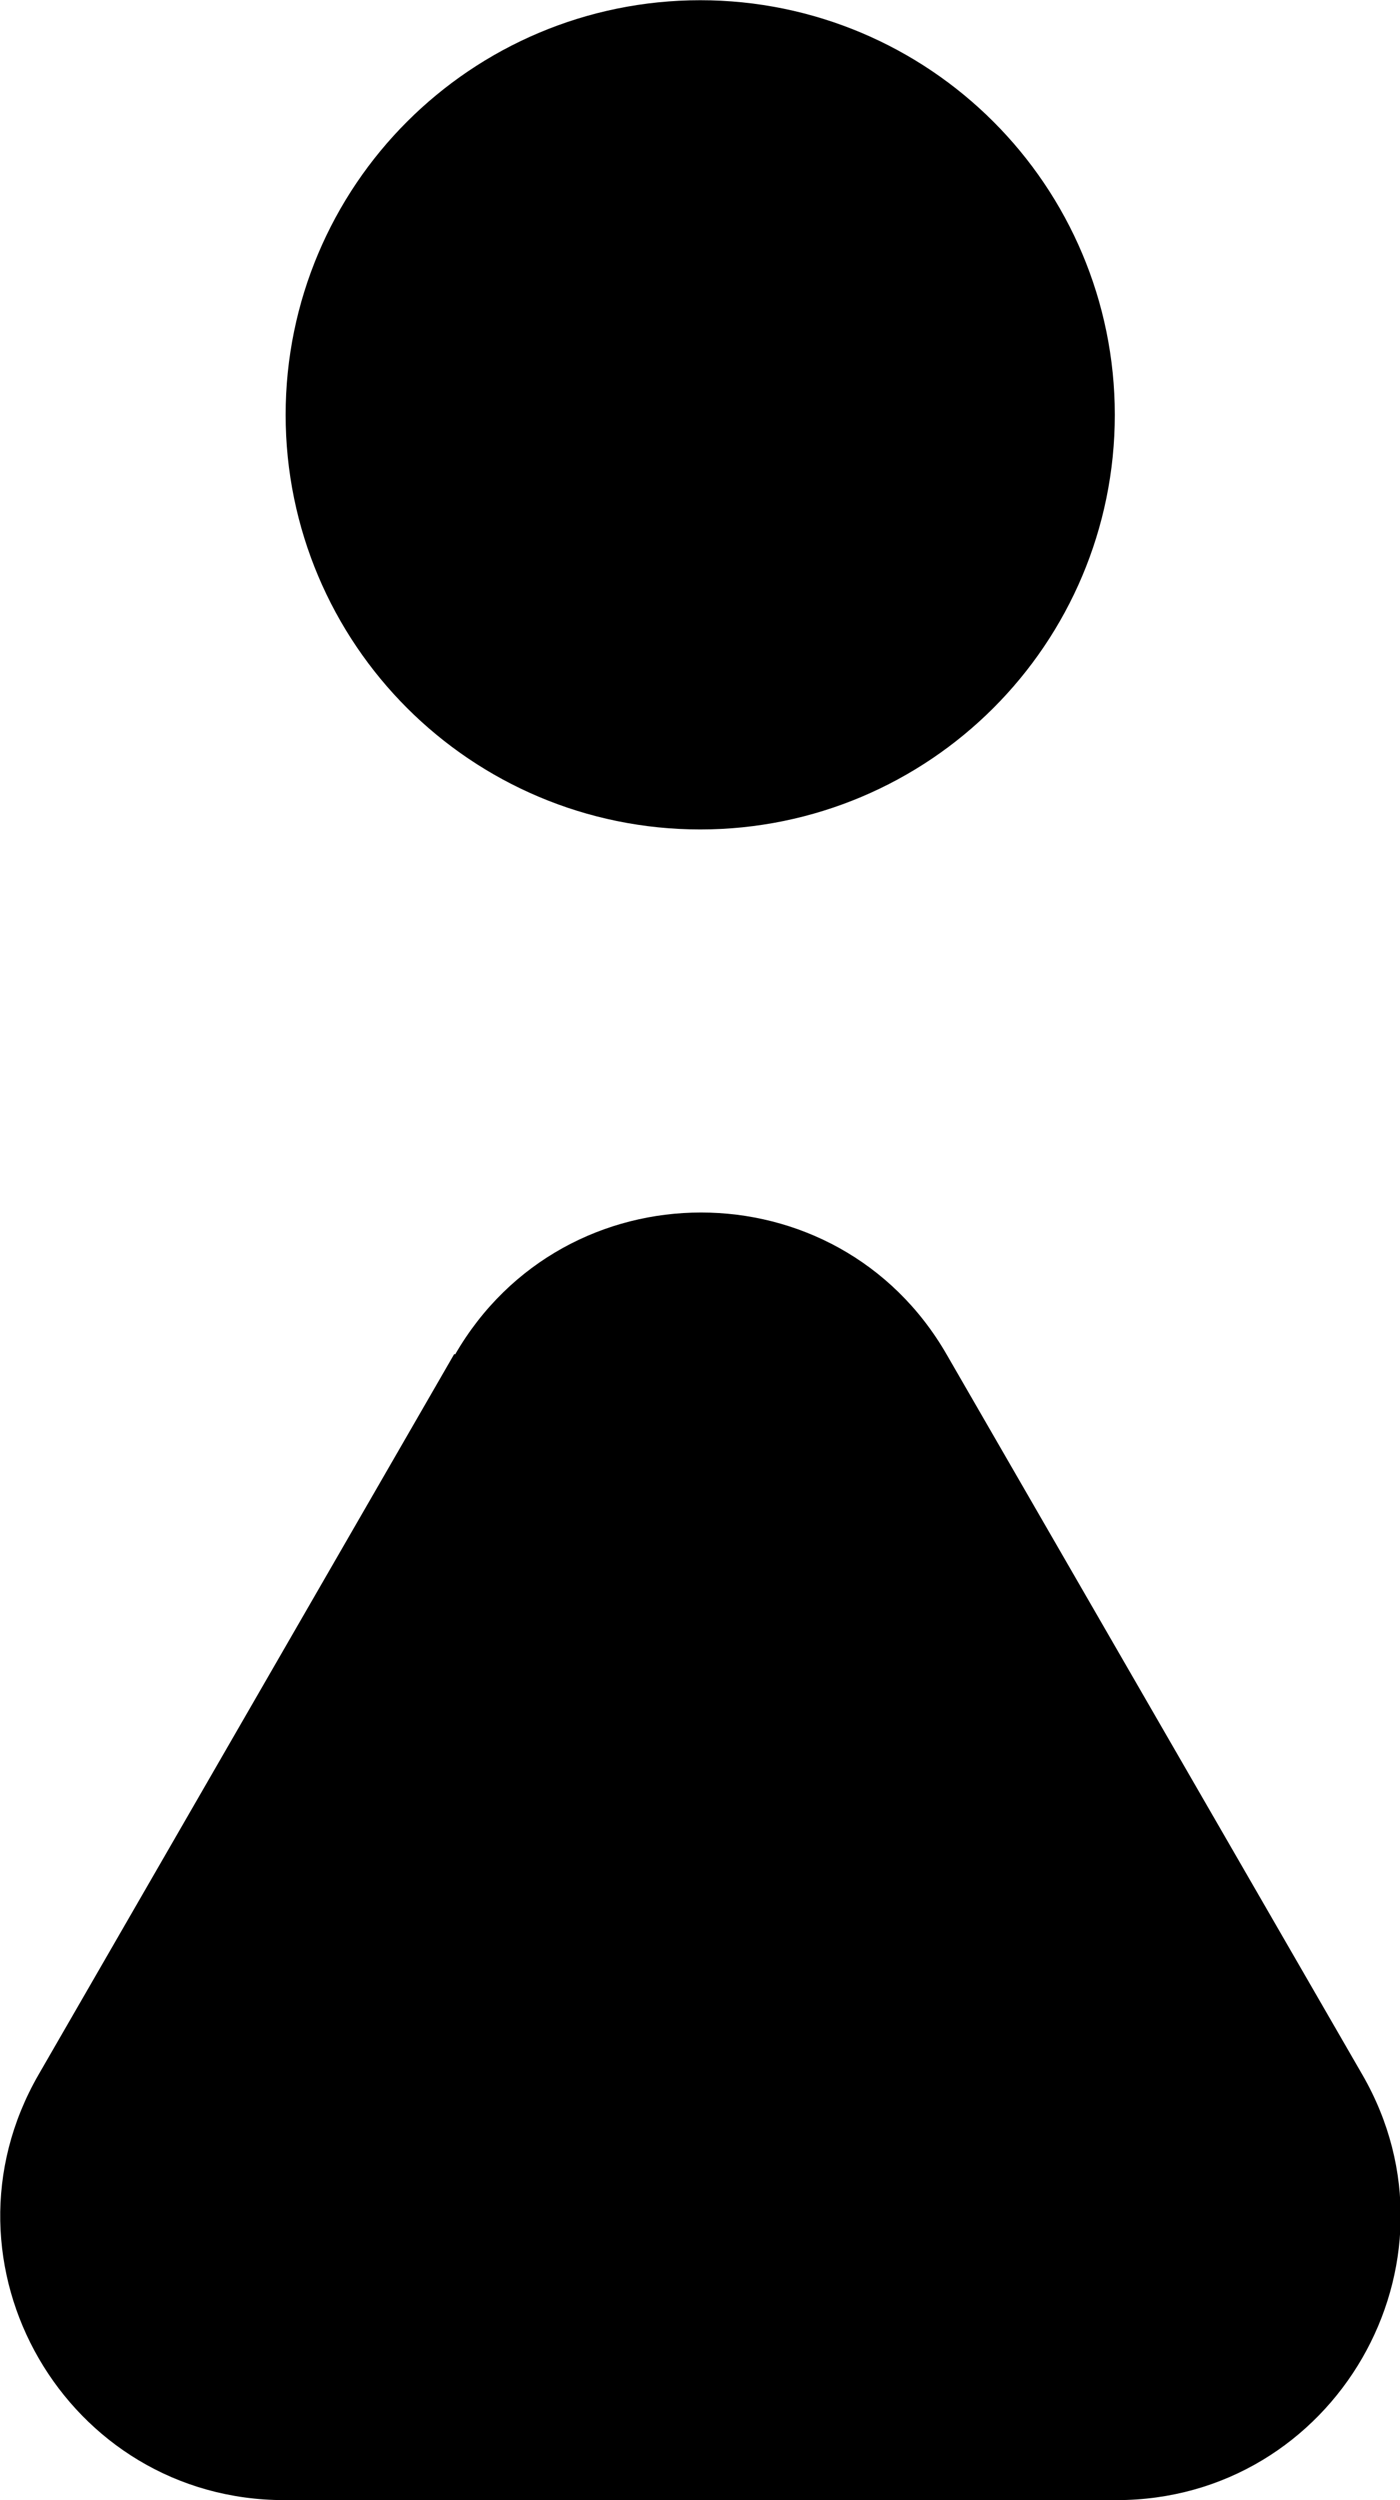
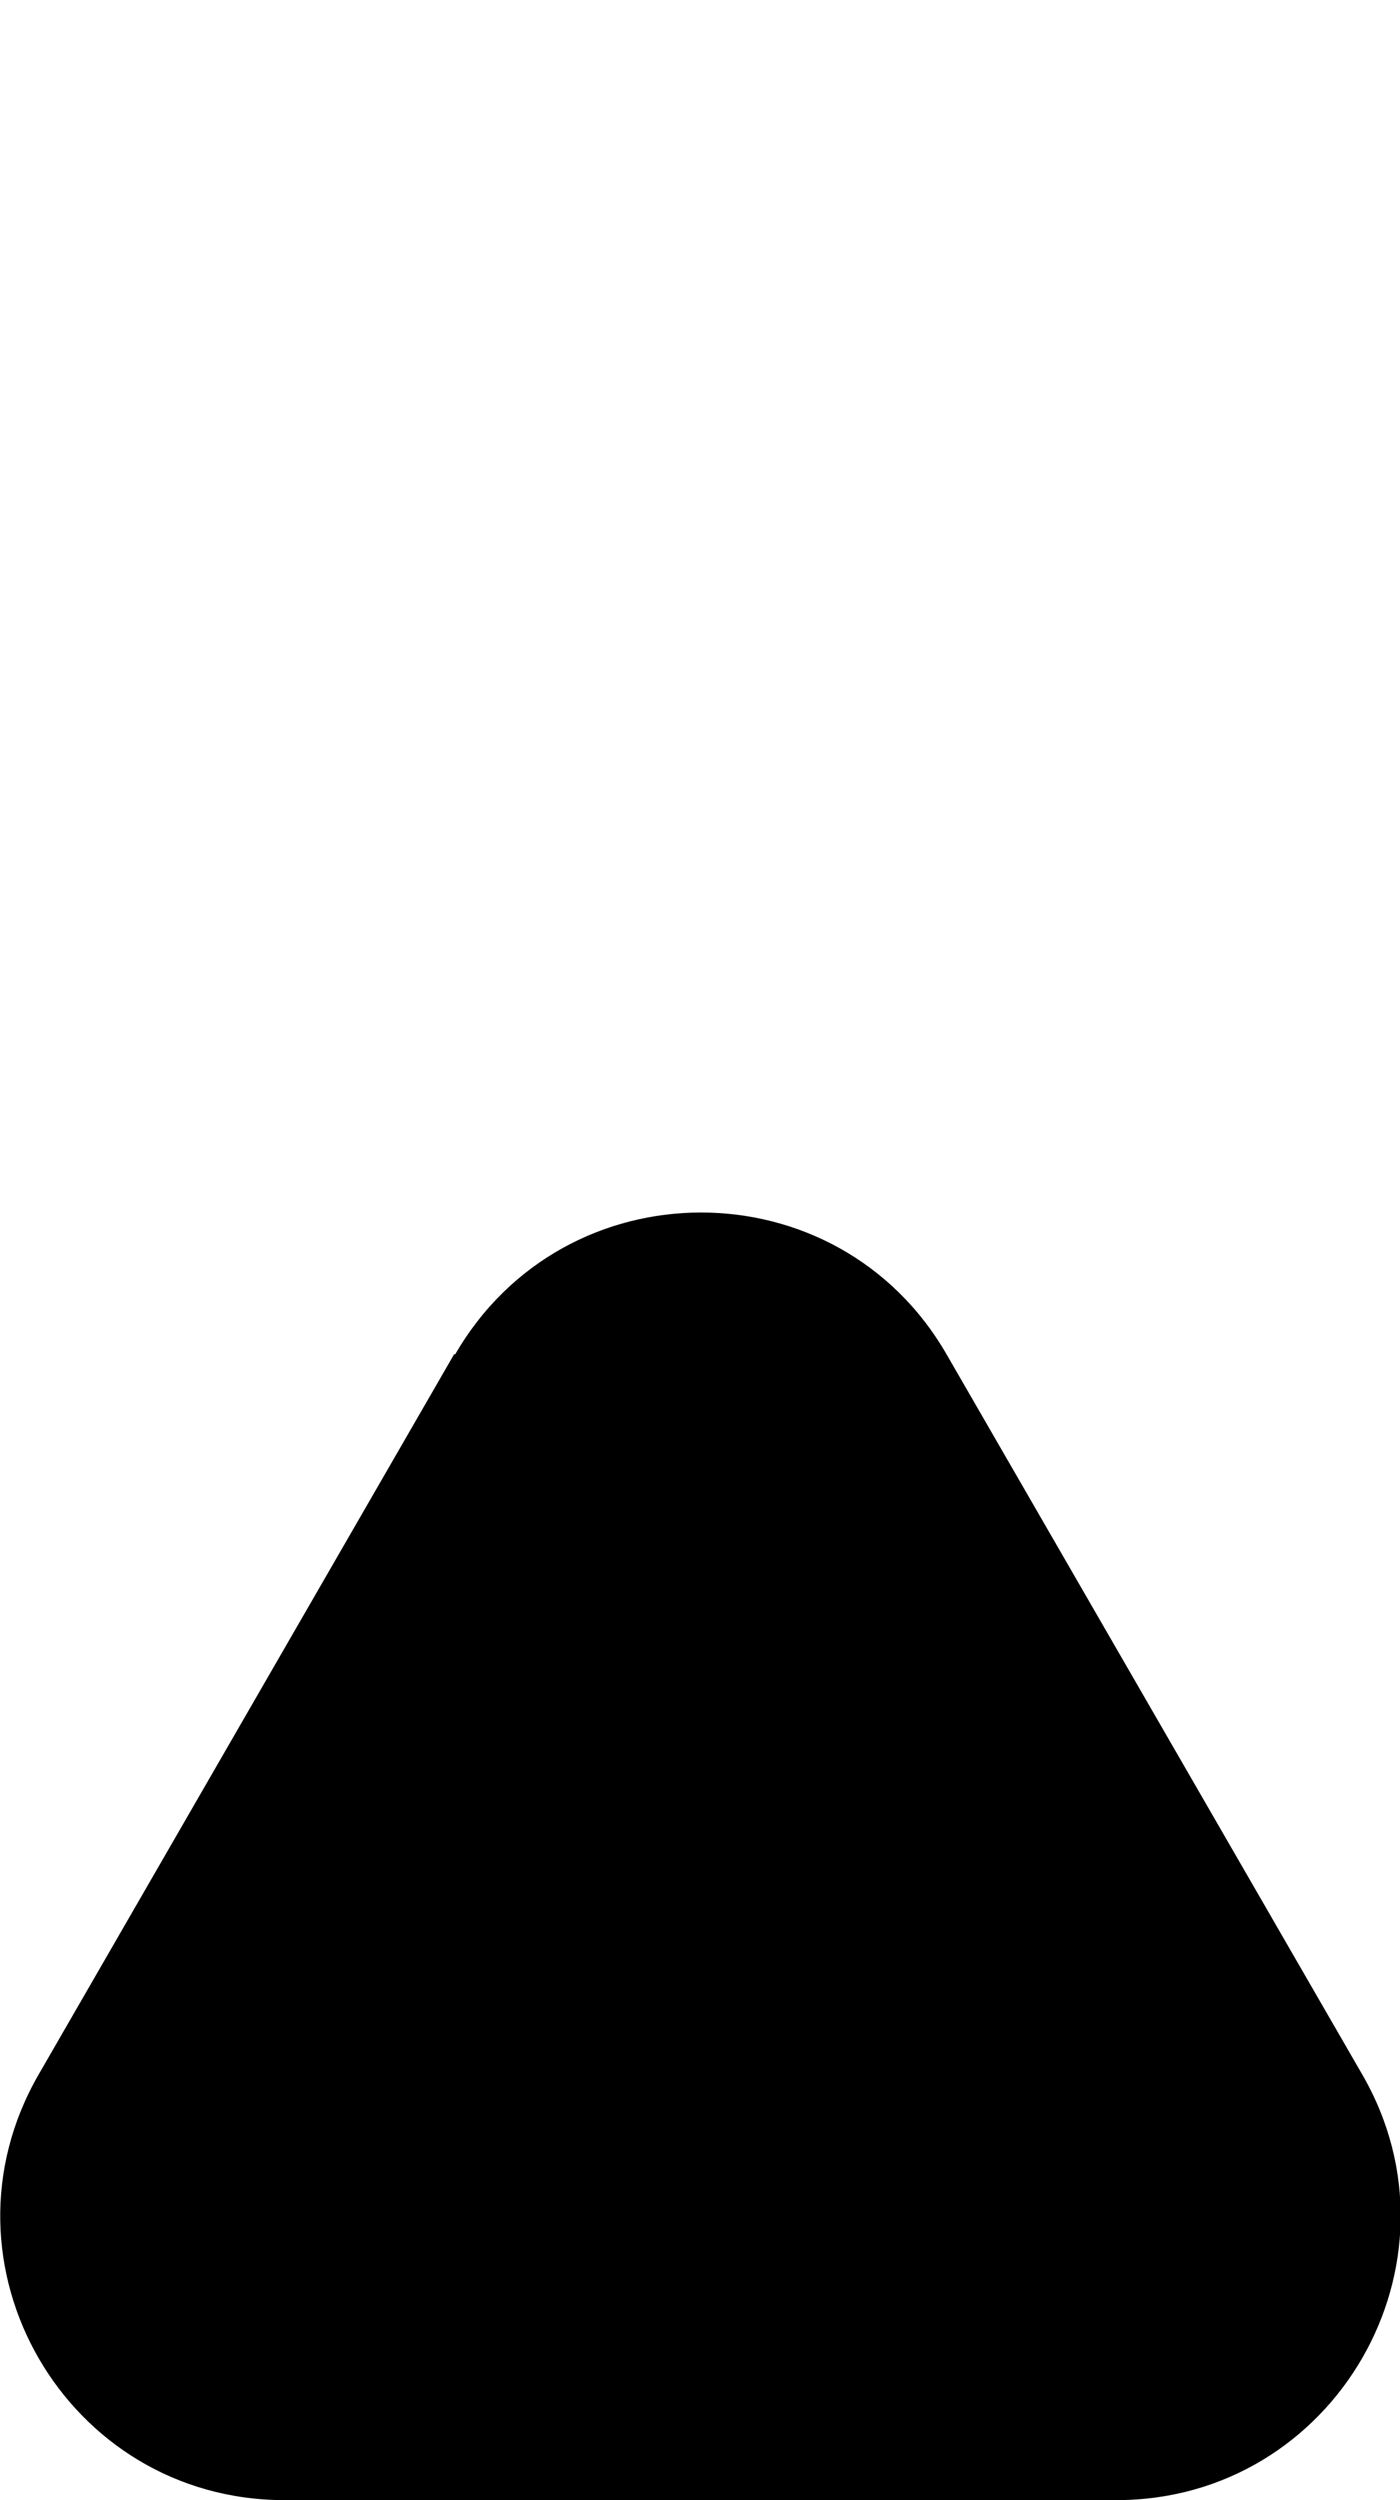
<svg xmlns="http://www.w3.org/2000/svg" id="b" version="1.1" viewBox="0 0 315.9 564.1">
  <defs>
    <style>
      .st0 {
        stroke: #000;
        stroke-miterlimit: 10;
        stroke-width: 112.3px;
      }
    </style>
  </defs>
  <g id="c">
    <g>
-       <path d="M102.5,305.5L8.7,468.1c-24.6,42.7,6.2,96,55.5,96h187.7c49.3,0,80.1-53.4,55.5-96l-93.8-162.5c-24.6-42.7-86.2-42.7-110.9,0h0Z" />
-       <circle class="st0" cx="158" cy="93.6" r="37.4" />
+       <path d="M102.5,305.5L8.7,468.1c-24.6,42.7,6.2,96,55.5,96h187.7c49.3,0,80.1-53.4,55.5-96l-93.8-162.5c-24.6-42.7-86.2-42.7-110.9,0h0" />
    </g>
  </g>
</svg>